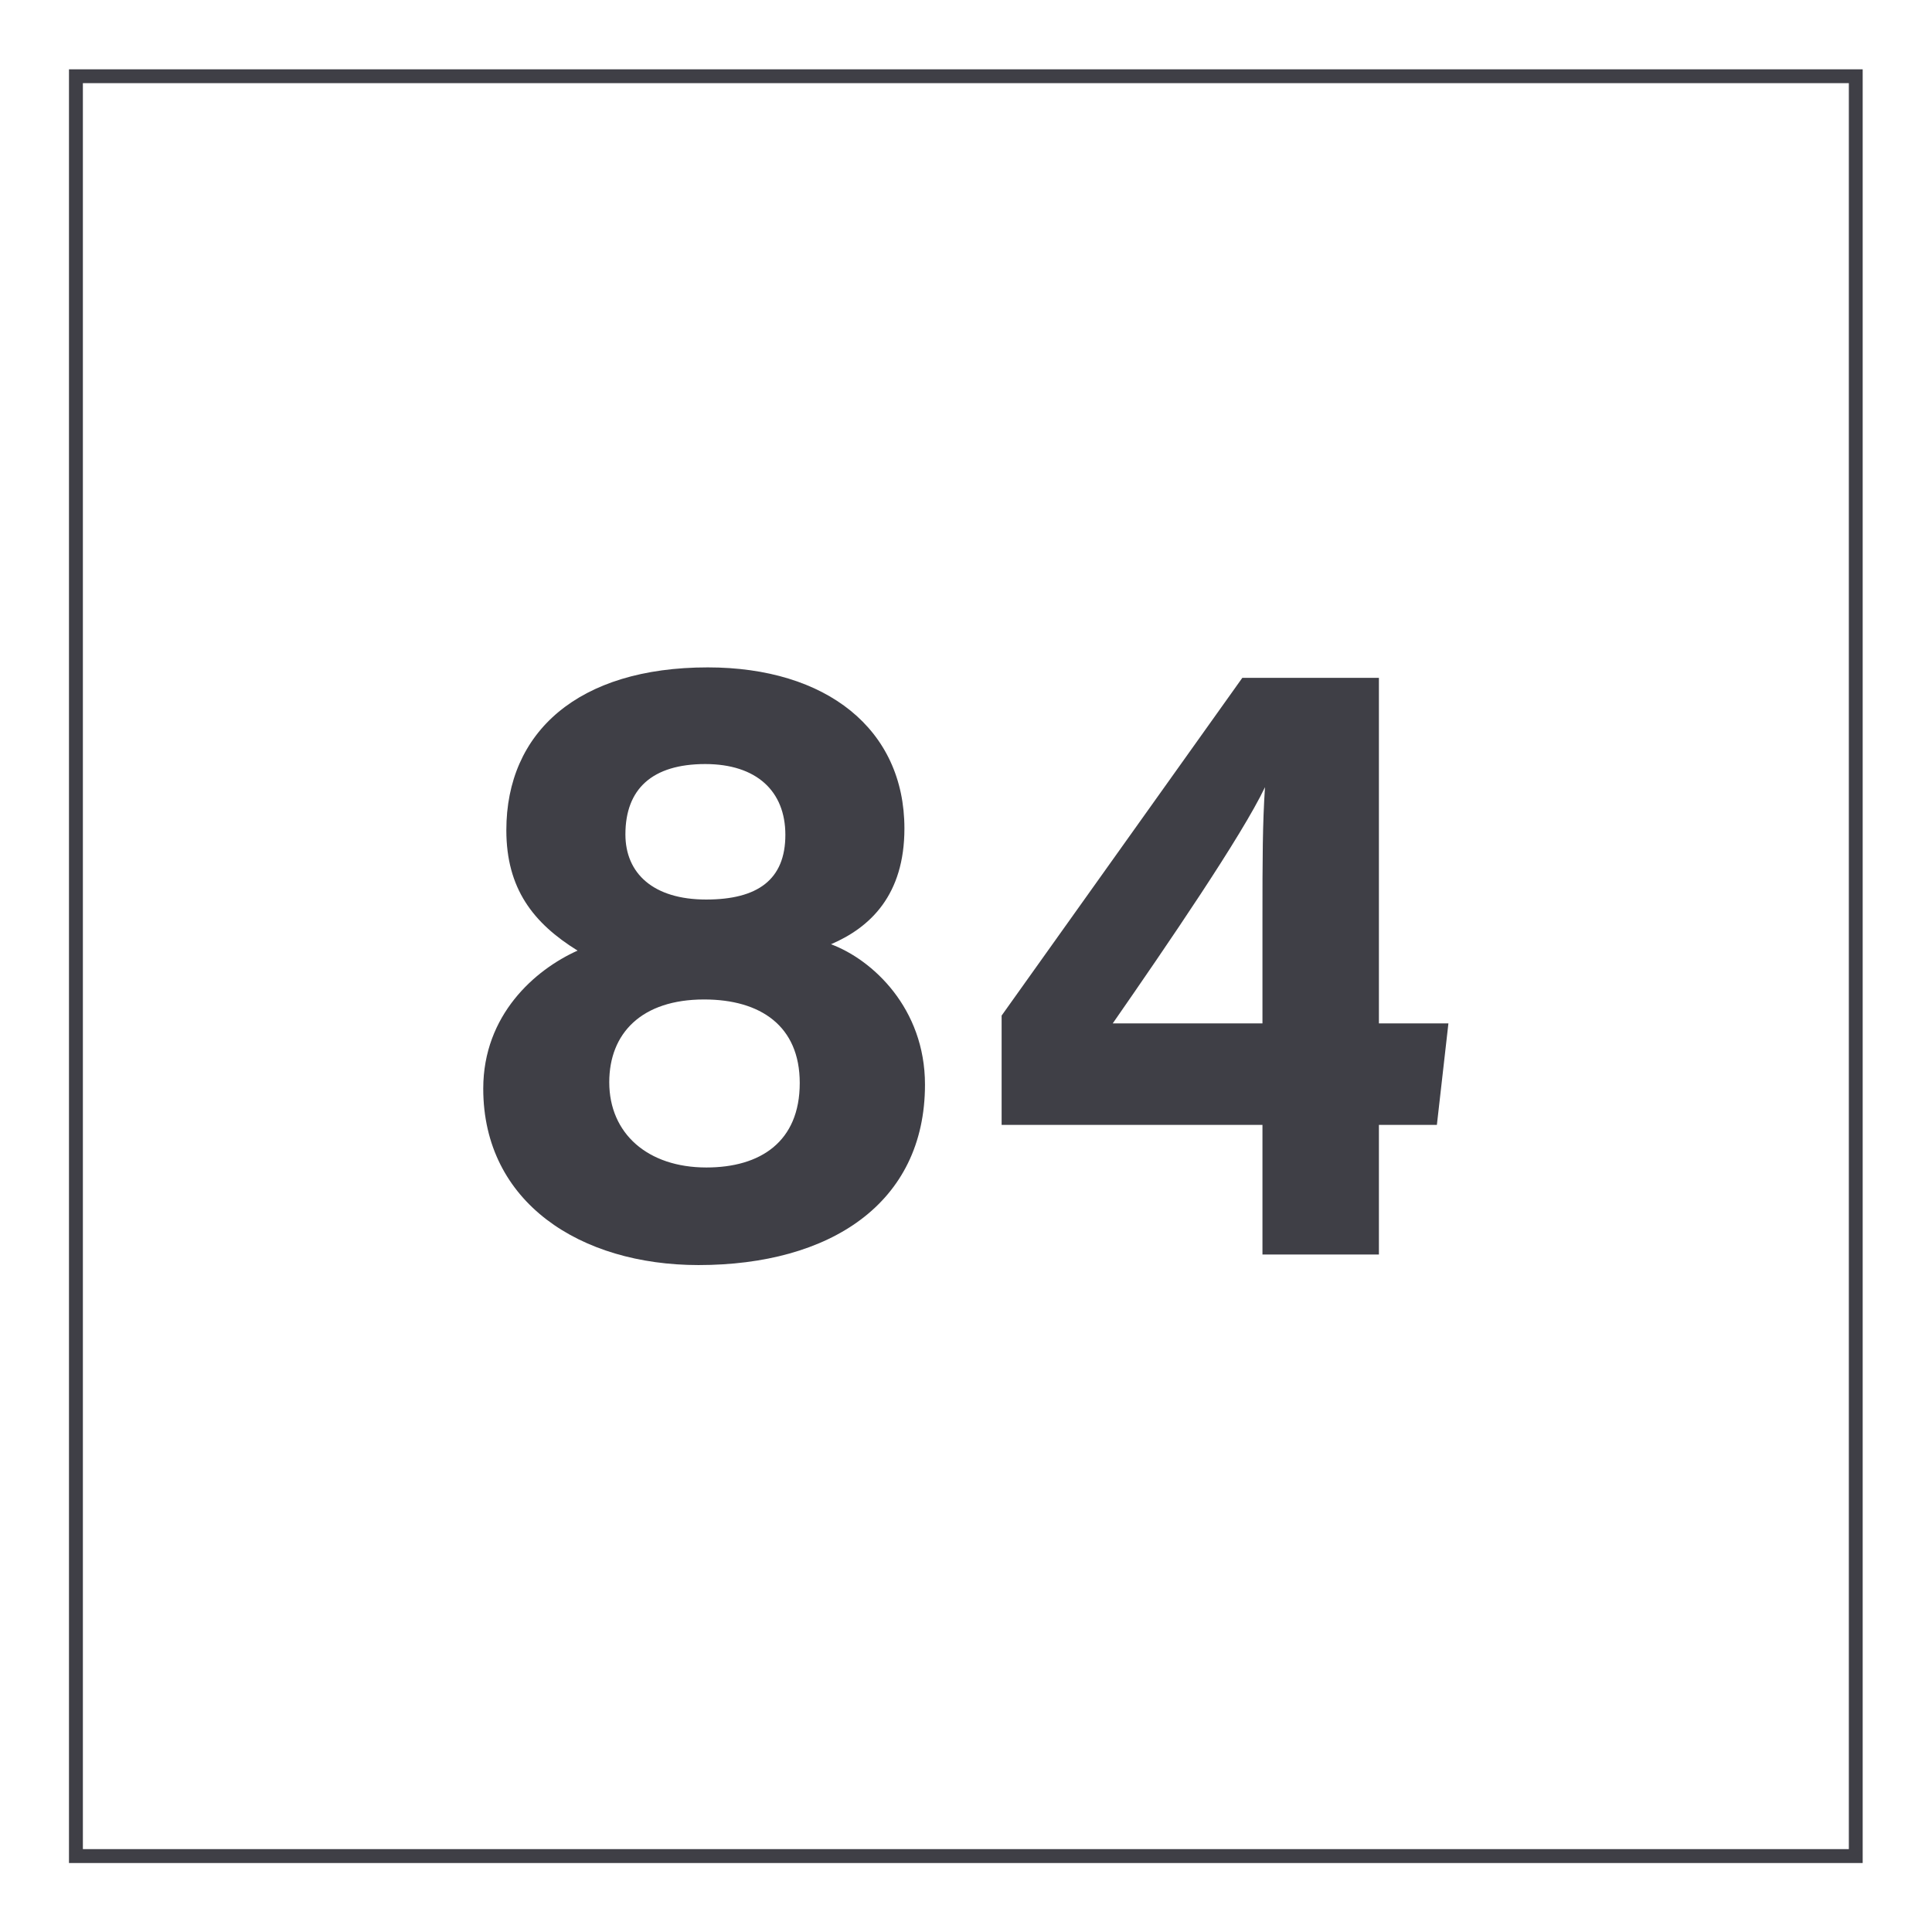
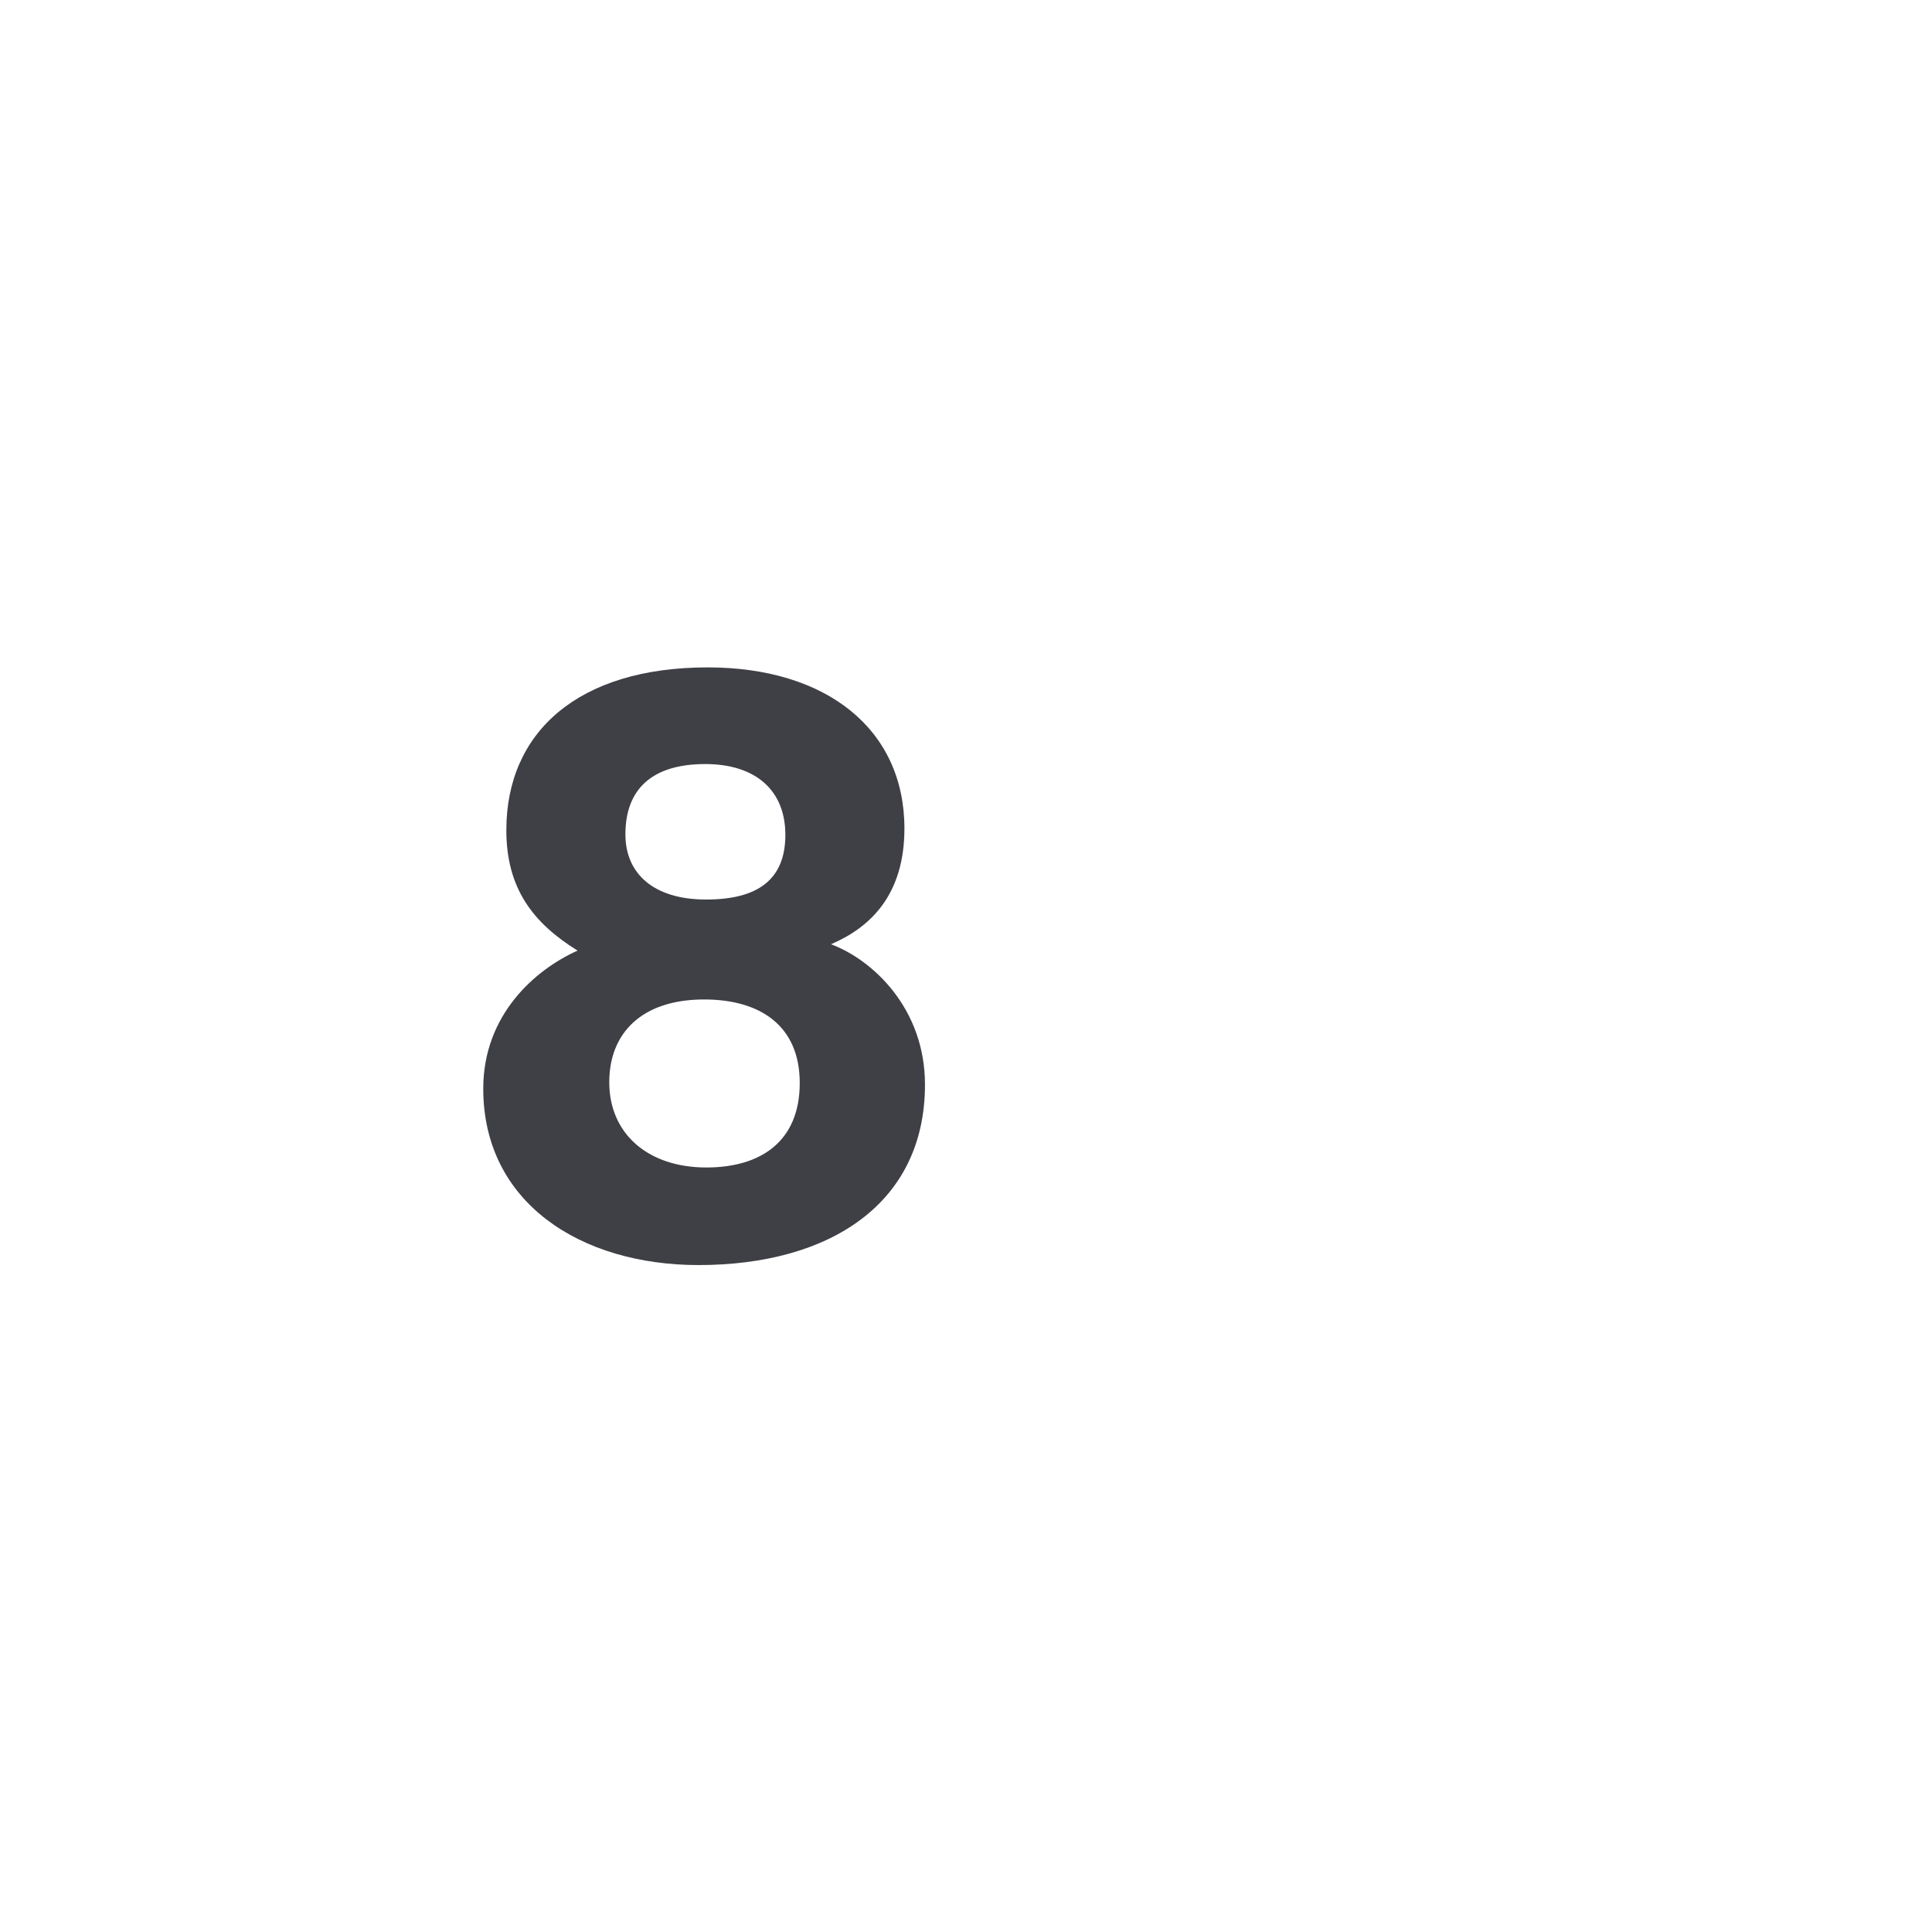
<svg xmlns="http://www.w3.org/2000/svg" width="800" height="800" viewBox="0 0 800 800" fill="none">
-   <path d="M771.297 771.438H28.562V28.703H771.297V771.438ZM34.32 765.68H765.57V34.43H34.32V765.68Z" fill="#3F3F46" />
  <path d="M200.102 450.781C200.102 420.312 221.453 401.562 239.164 393.625C220.812 382.258 209.664 367.969 209.664 343.75C209.664 303.203 239.352 276.352 293.078 276.352C342.195 276.352 374.5 301.922 374.5 343.062C374.5 370.57 360.391 384.016 344.094 390.992C361.281 397.383 383.016 417.5 383.016 449.109C383.016 498.328 343.648 523.836 289.211 523.836C240.43 523.812 200.102 498.023 200.102 450.781ZM331.156 448.437C331.156 424.789 314.859 413.859 291.578 413.859C265.586 413.859 252.281 427.922 252.281 448.125C252.281 469.344 268.172 483.43 292.492 483.43C314.844 483.437 331.156 472.789 331.156 448.437ZM258.969 345.5C258.969 361.656 270.523 372.477 292.391 372.477C313.641 372.477 325.203 364.328 325.203 345.68C325.203 327.609 313.281 316.375 291.992 316.375C270.117 316.406 258.969 326.625 258.969 345.508V345.5Z" fill="#3F3F46" />
-   <path d="M522.758 519.461V465.789H414.75V420.531L514.414 280.688H570.977V423.773H599.758L594.984 465.789H570.977V519.461H522.758ZM522.758 381.266C522.758 355.375 522.805 340.961 523.805 325.945C514.328 345.922 483.227 391.414 460.758 423.773H522.758V381.266Z" fill="#3F3F46" />
</svg>